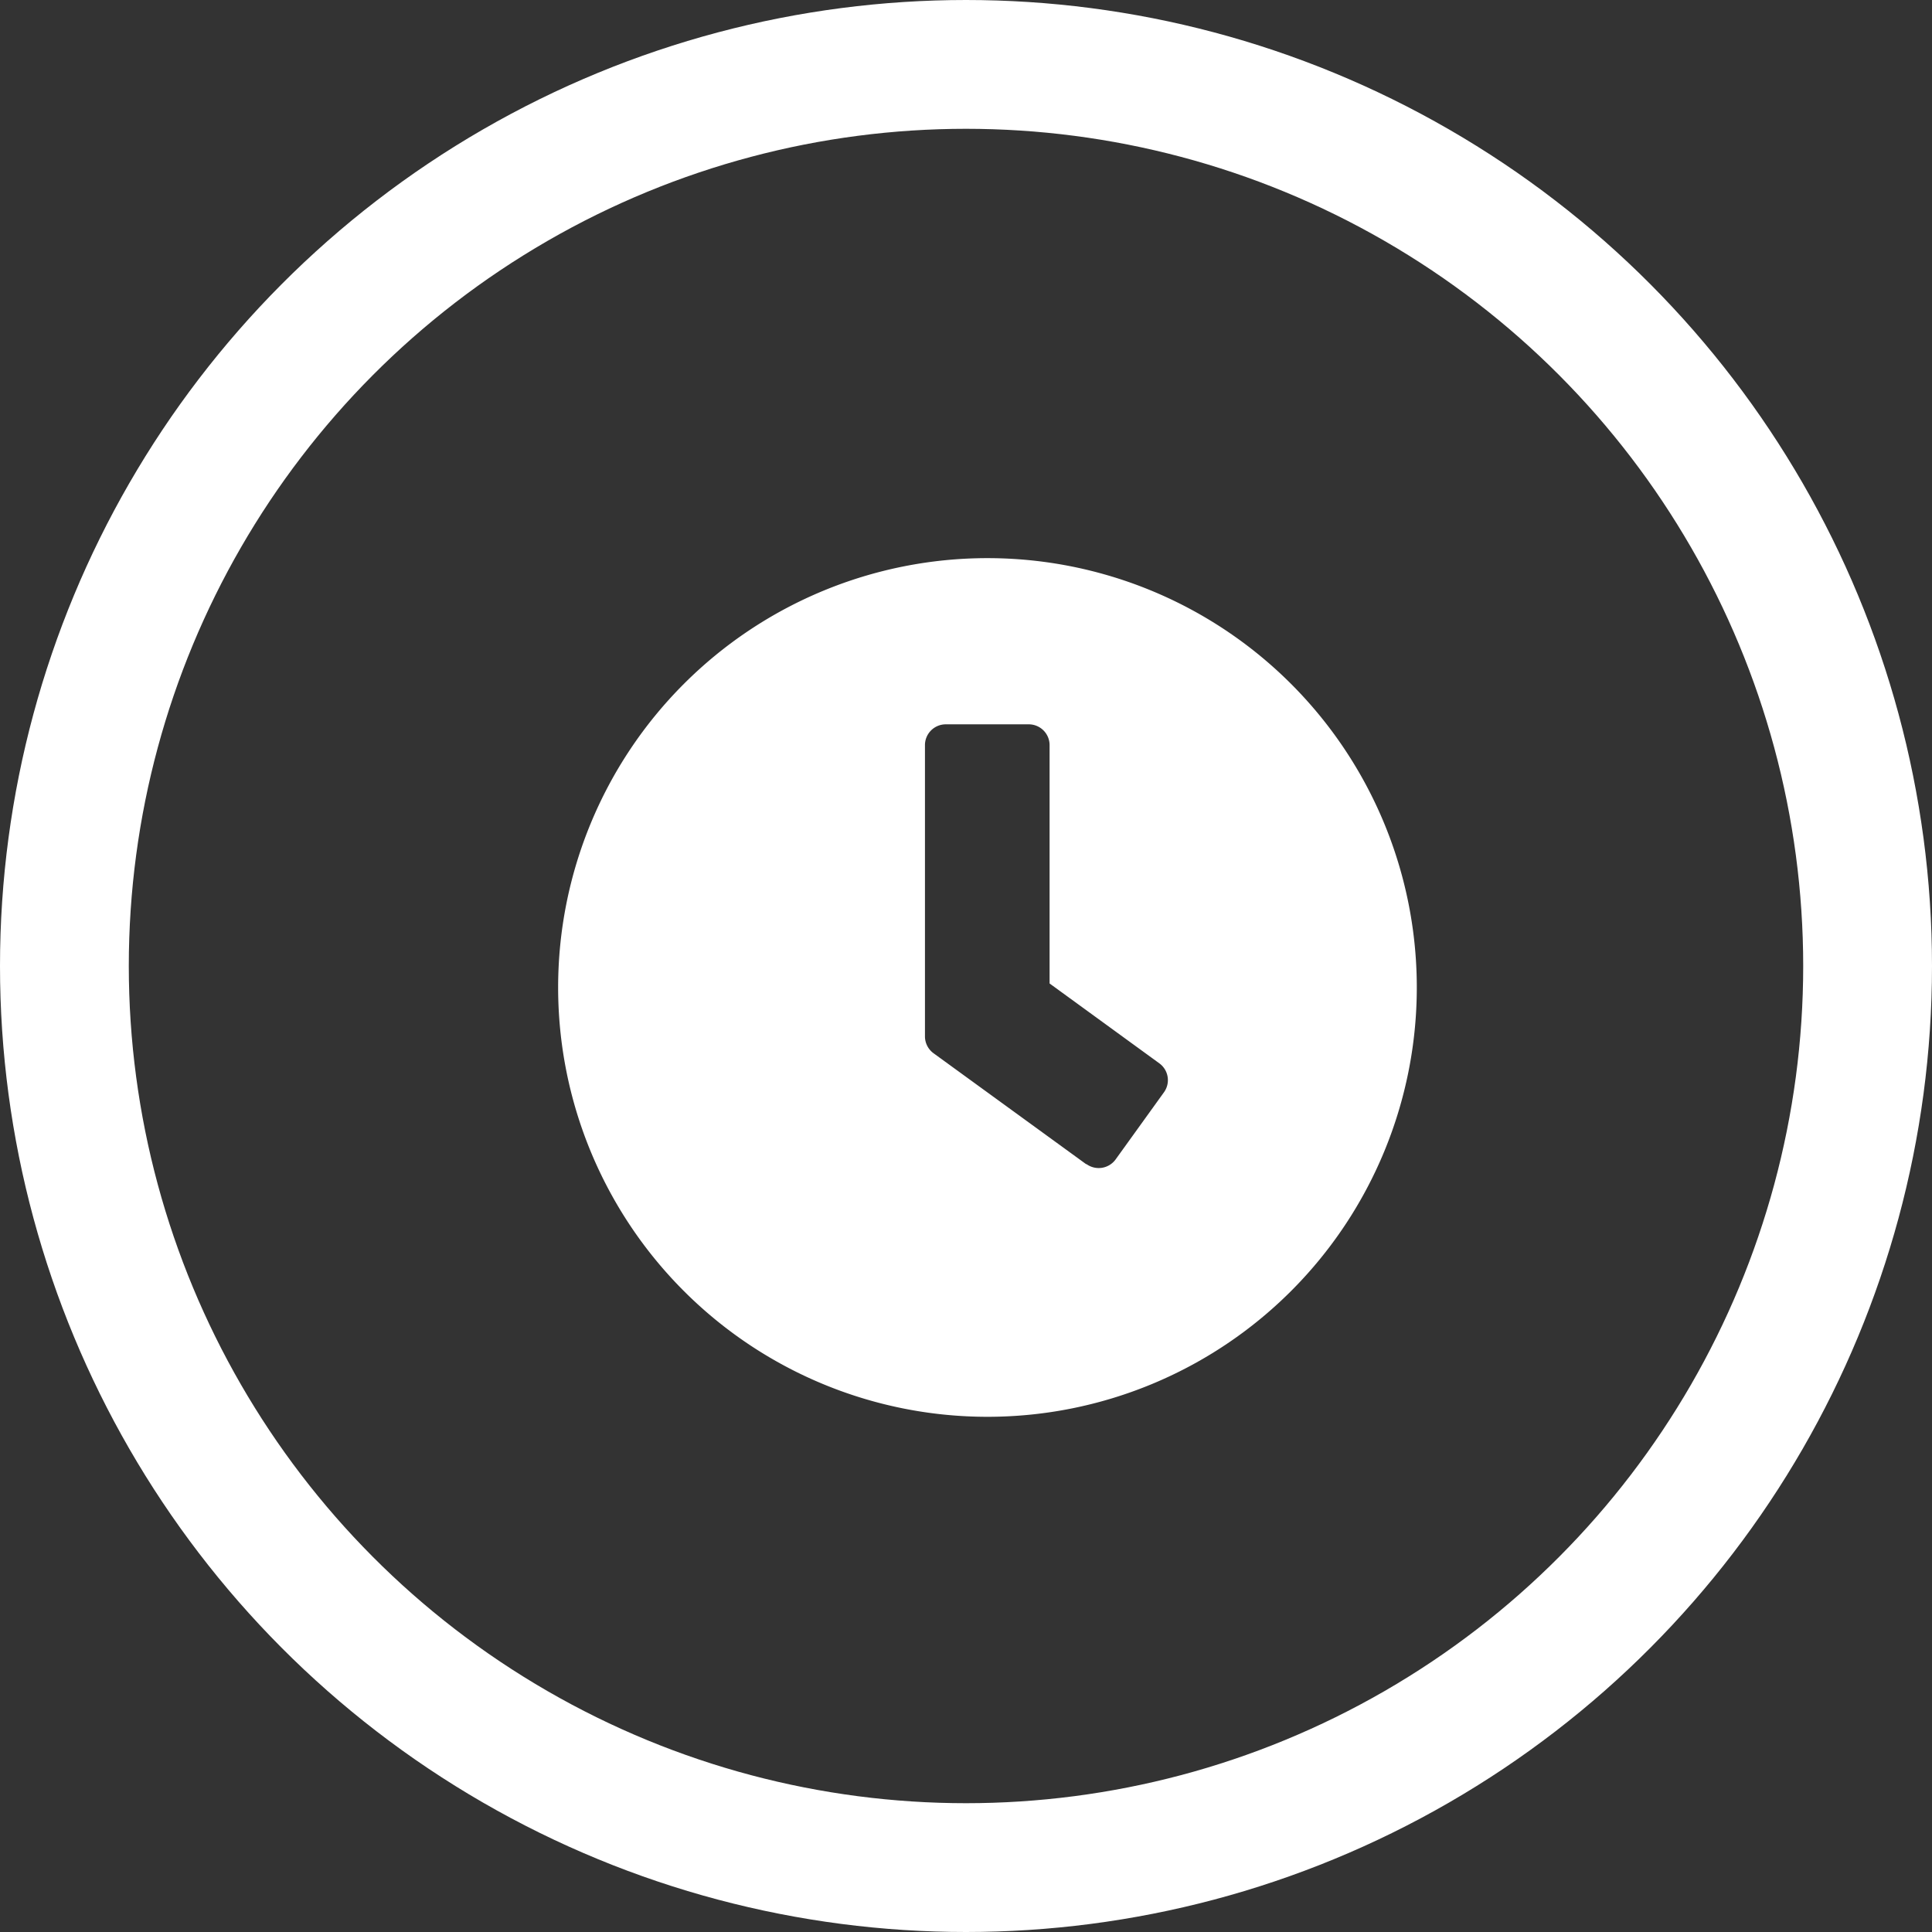
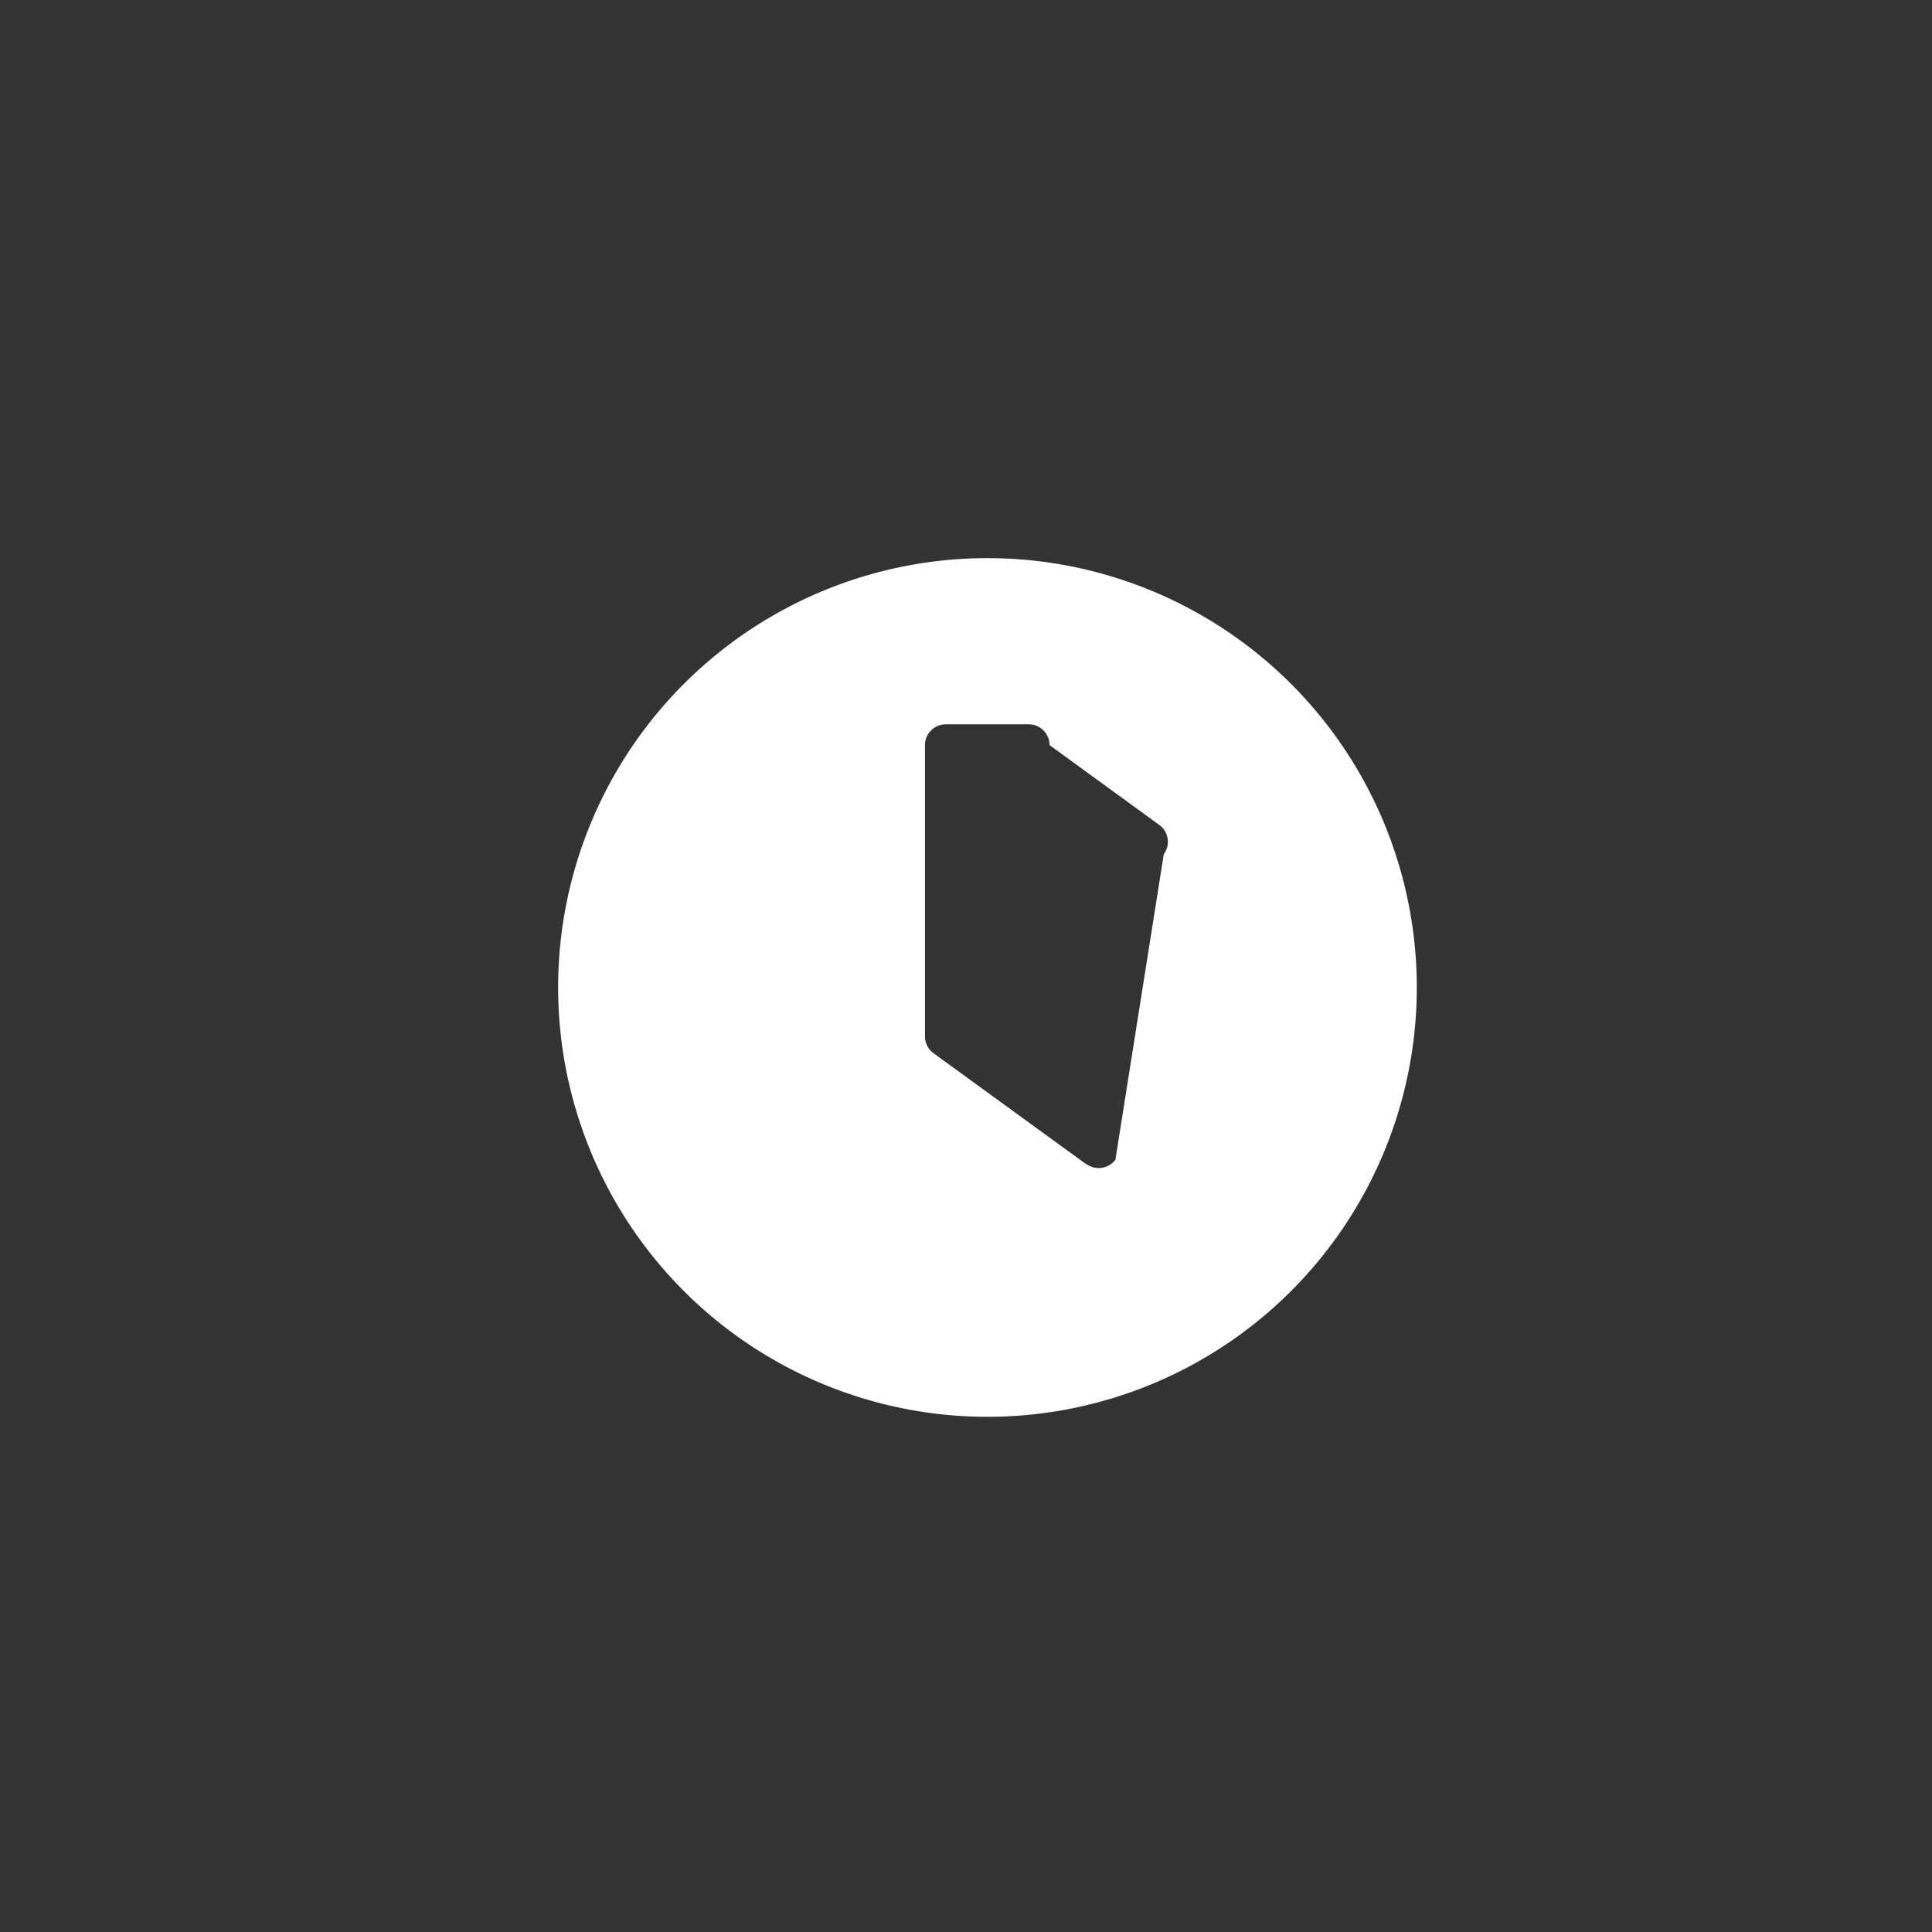
<svg xmlns="http://www.w3.org/2000/svg" width="45" height="45" viewBox="0 0 45 45">
  <rect x="0" y="0" width="45" height="45" fill="#333333" stroke="none" />
  <g transform="translate(-1208 -727)">
    <g transform="translate(1208 727)" fill="none" stroke="#fff" stroke-width="3">
-       <circle cx="22.5" cy="22.5" r="22.5" stroke="none" />
-       <circle cx="22.5" cy="22.5" r="21" fill="none" />
-     </g>
-     <path d="M18,8A10,10,0,1,0,28,18,10,10,0,0,0,18,8Zm2.3,14.117-3.556-2.585a.487.487,0,0,1-.2-.391V12.355a.485.485,0,0,1,.484-.484h1.935a.485.485,0,0,1,.484.484v5.552l2.56,1.863a.484.484,0,0,1,.1.677L20.98,22.012a.487.487,0,0,1-.677.1Z" transform="translate(1213 732)" fill="#fff" />
+       </g>
+     <path d="M18,8A10,10,0,1,0,28,18,10,10,0,0,0,18,8Zm2.3,14.117-3.556-2.585a.487.487,0,0,1-.2-.391V12.355a.485.485,0,0,1,.484-.484h1.935a.485.485,0,0,1,.484.484l2.56,1.863a.484.484,0,0,1,.1.677L20.98,22.012a.487.487,0,0,1-.677.1Z" transform="translate(1213 732)" fill="#fff" />
  </g>
</svg>